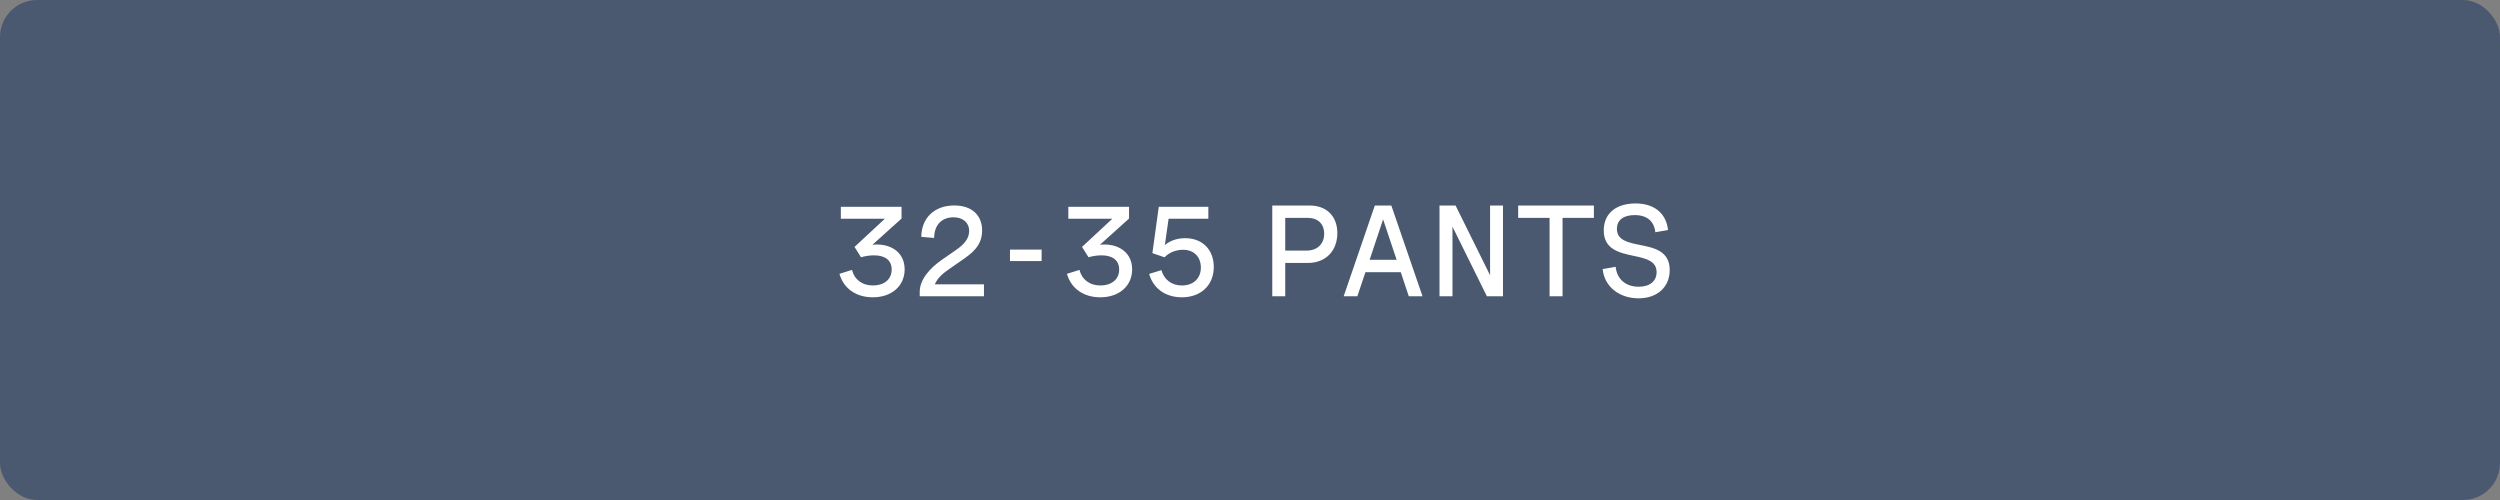
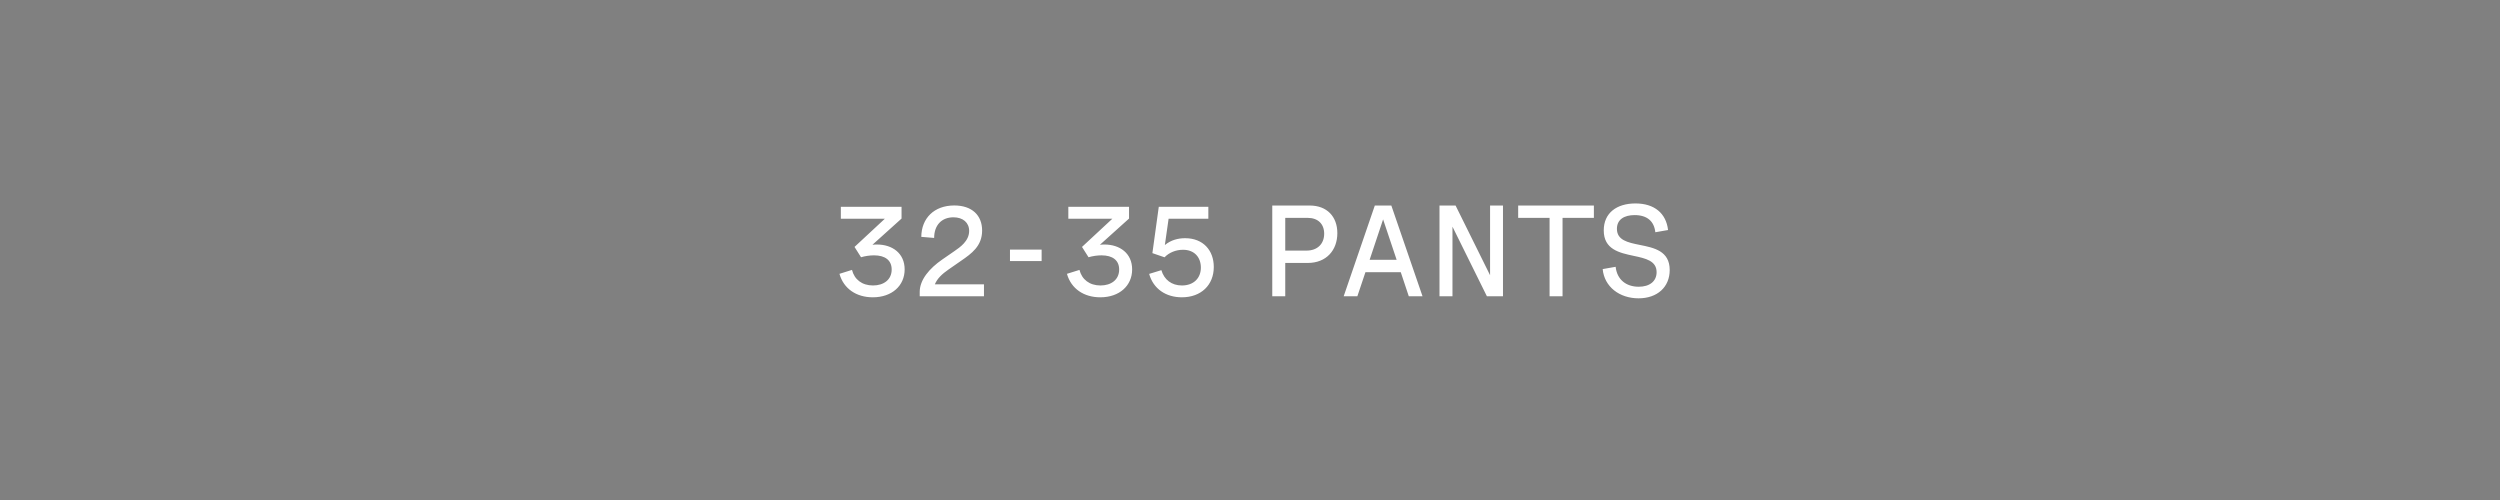
<svg xmlns="http://www.w3.org/2000/svg" width="270" height="54" viewBox="0 0 270 54" fill="none">
  <rect x="0" y="0" width="270" height="54" fill="#808080" stroke="none" />
-   <rect width="270" height="54" rx="4" fill="#4A596F" />
  <path d="M90.811 22.334H97.367V23.605L94.223 26.436C94.387 26.415 94.558 26.408 94.715 26.408C96.376 26.408 97.702 27.358 97.702 29.095C97.702 30.858 96.328 32.109 94.264 32.109C92.486 32.109 91.112 31.18 90.661 29.573L92.015 29.149C92.274 30.182 93.095 30.831 94.284 30.831C95.439 30.831 96.301 30.209 96.301 29.108C96.301 28.117 95.603 27.577 94.394 27.577C93.936 27.577 93.436 27.652 92.992 27.782L92.288 26.668L95.562 23.626H90.811V22.334ZM106.268 32H99.329V31.521C99.329 30.216 100.382 28.979 101.763 28.028L103.089 27.112C103.67 26.709 104.668 26.039 104.668 24.939C104.668 24.043 103.998 23.469 102.973 23.469C101.701 23.469 100.888 24.316 100.888 25.697L99.5 25.581C99.514 23.571 100.888 22.19 103.062 22.19C104.969 22.19 106.069 23.25 106.069 24.898C106.069 26.586 104.907 27.399 103.807 28.158L102.419 29.122C101.742 29.594 101.223 30.079 100.963 30.708H106.268V32ZM109.077 26.955H112.495V28.192H109.077V26.955ZM115.38 22.334H121.936V23.605L118.791 26.436C118.955 26.415 119.126 26.408 119.283 26.408C120.944 26.408 122.271 27.358 122.271 29.095C122.271 30.858 120.896 32.109 118.832 32.109C117.055 32.109 115.681 31.18 115.23 29.573L116.583 29.149C116.843 30.182 117.663 30.831 118.853 30.831C120.008 30.831 120.869 30.209 120.869 29.108C120.869 28.117 120.172 27.577 118.962 27.577C118.504 27.577 118.005 27.652 117.561 27.782L116.856 26.668L120.131 23.626H115.38V22.334ZM130.501 22.334V23.626H126.208L125.805 26.463C126.468 25.916 127.247 25.725 127.992 25.725C129.947 25.725 131.089 27.044 131.089 28.835C131.089 30.783 129.715 32.109 127.644 32.109C125.9 32.109 124.554 31.18 124.109 29.58L125.429 29.177C125.73 30.209 126.536 30.831 127.644 30.831C128.936 30.831 129.694 30.018 129.694 28.903C129.694 27.796 129.004 26.976 127.767 26.976C126.994 26.976 126.256 27.276 125.771 27.789L124.458 27.338L125.148 22.334H130.501ZM141.452 22.197C143.305 22.197 144.433 23.387 144.433 25.178C144.433 27.03 143.243 28.398 141.24 28.398H138.807V32H137.405V22.197H141.452ZM138.807 27.064H141.11C142.259 27.064 143.011 26.36 143.011 25.239C143.011 24.18 142.334 23.53 141.233 23.53H138.807V27.064ZM145.116 32L148.48 22.197H150.264L153.634 32H152.15L151.282 29.395H147.468L146.593 32H145.116ZM147.919 28.062H150.838L149.375 23.694L147.919 28.062ZM160.928 22.197H162.322V32H160.586L156.867 24.48V32H155.466V22.197H157.202L160.928 29.724V22.197ZM163.963 23.53V22.197H172.139V23.53H168.755V32H167.354V23.53H163.963ZM178.776 25.082C178.646 23.899 177.895 23.23 176.541 23.23C175.42 23.23 174.627 23.701 174.627 24.713C174.627 25.943 175.803 26.189 177.088 26.449C178.626 26.757 180.328 27.092 180.328 29.163C180.328 31.002 178.988 32.219 176.965 32.219C174.907 32.219 173.267 30.975 173.089 29.061L174.49 28.814C174.634 30.182 175.611 30.968 176.979 30.968C178.168 30.968 178.913 30.373 178.913 29.395C178.913 28.165 177.724 27.905 176.432 27.632C174.894 27.304 173.205 26.941 173.205 24.884C173.205 22.99 174.613 21.972 176.63 21.972C178.674 21.972 179.945 23.038 180.15 24.843L178.776 25.082Z" fill="white" />
</svg>